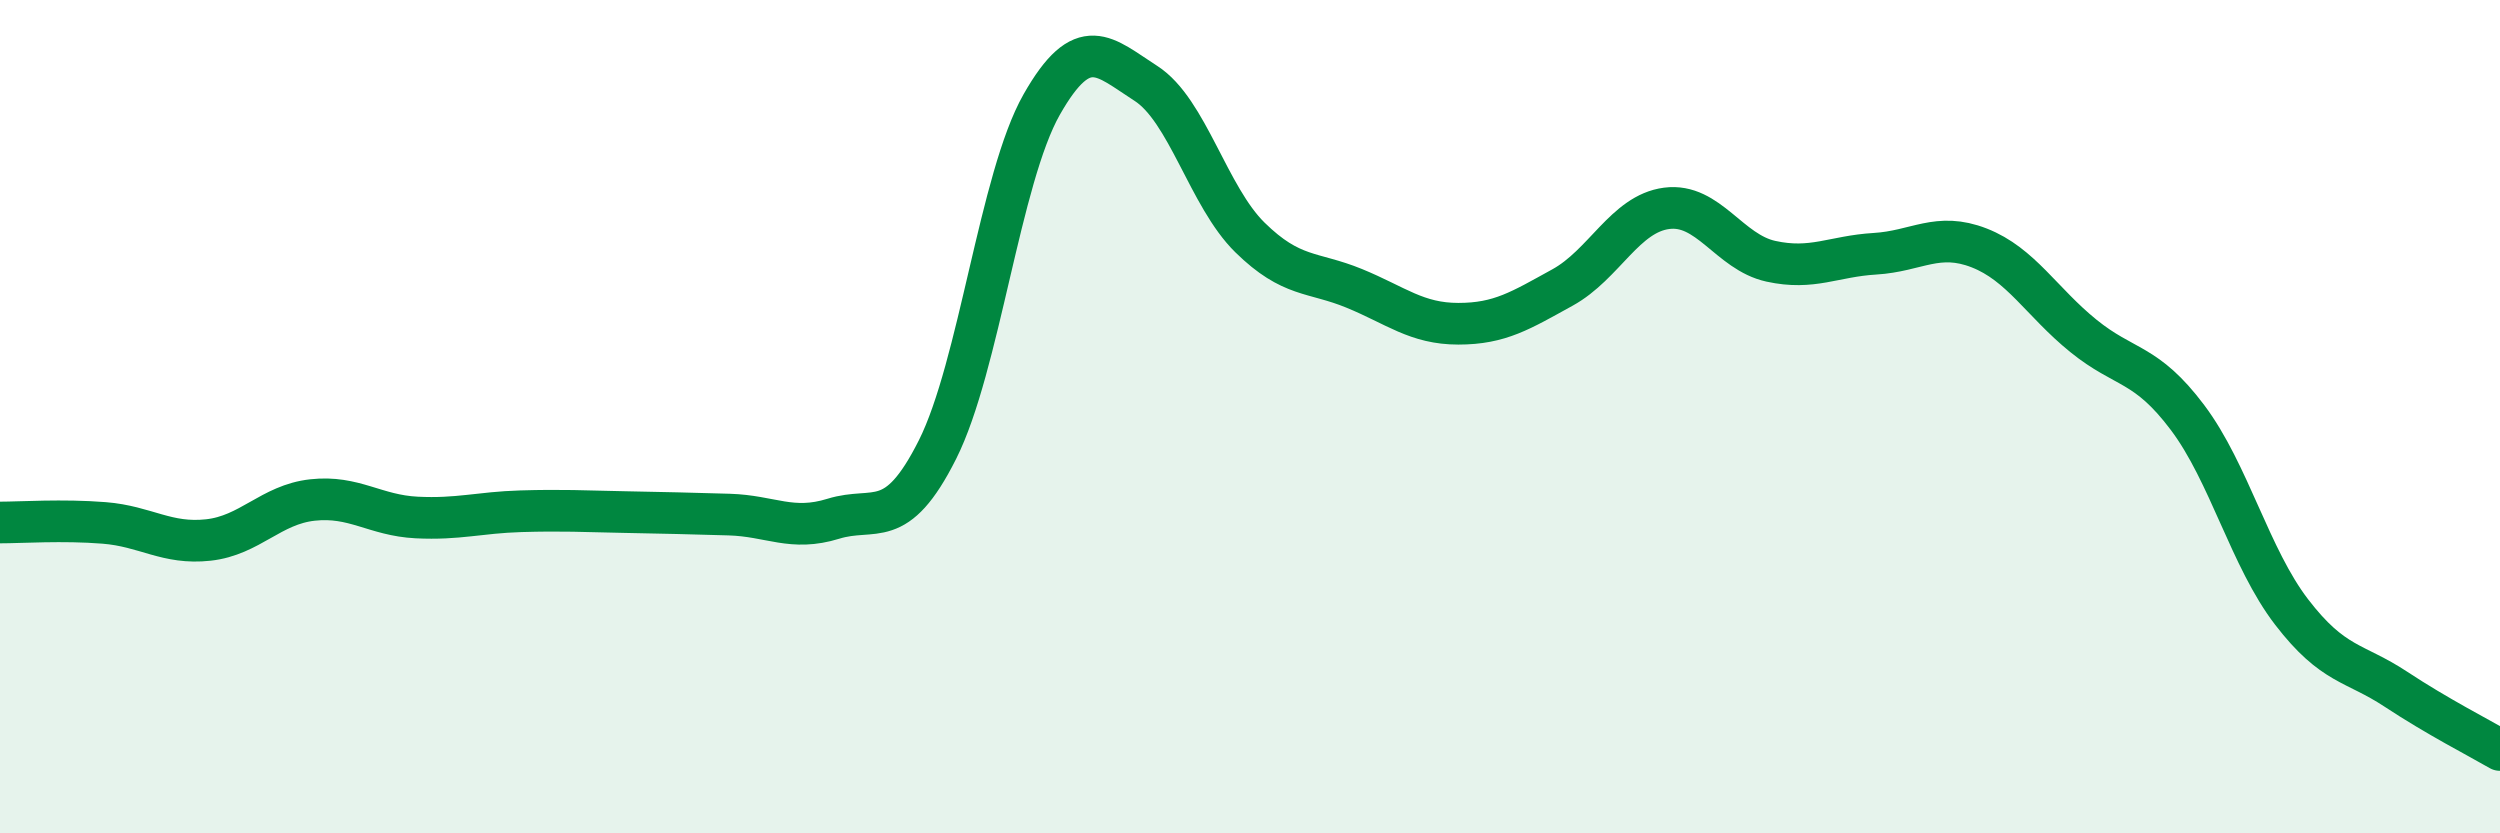
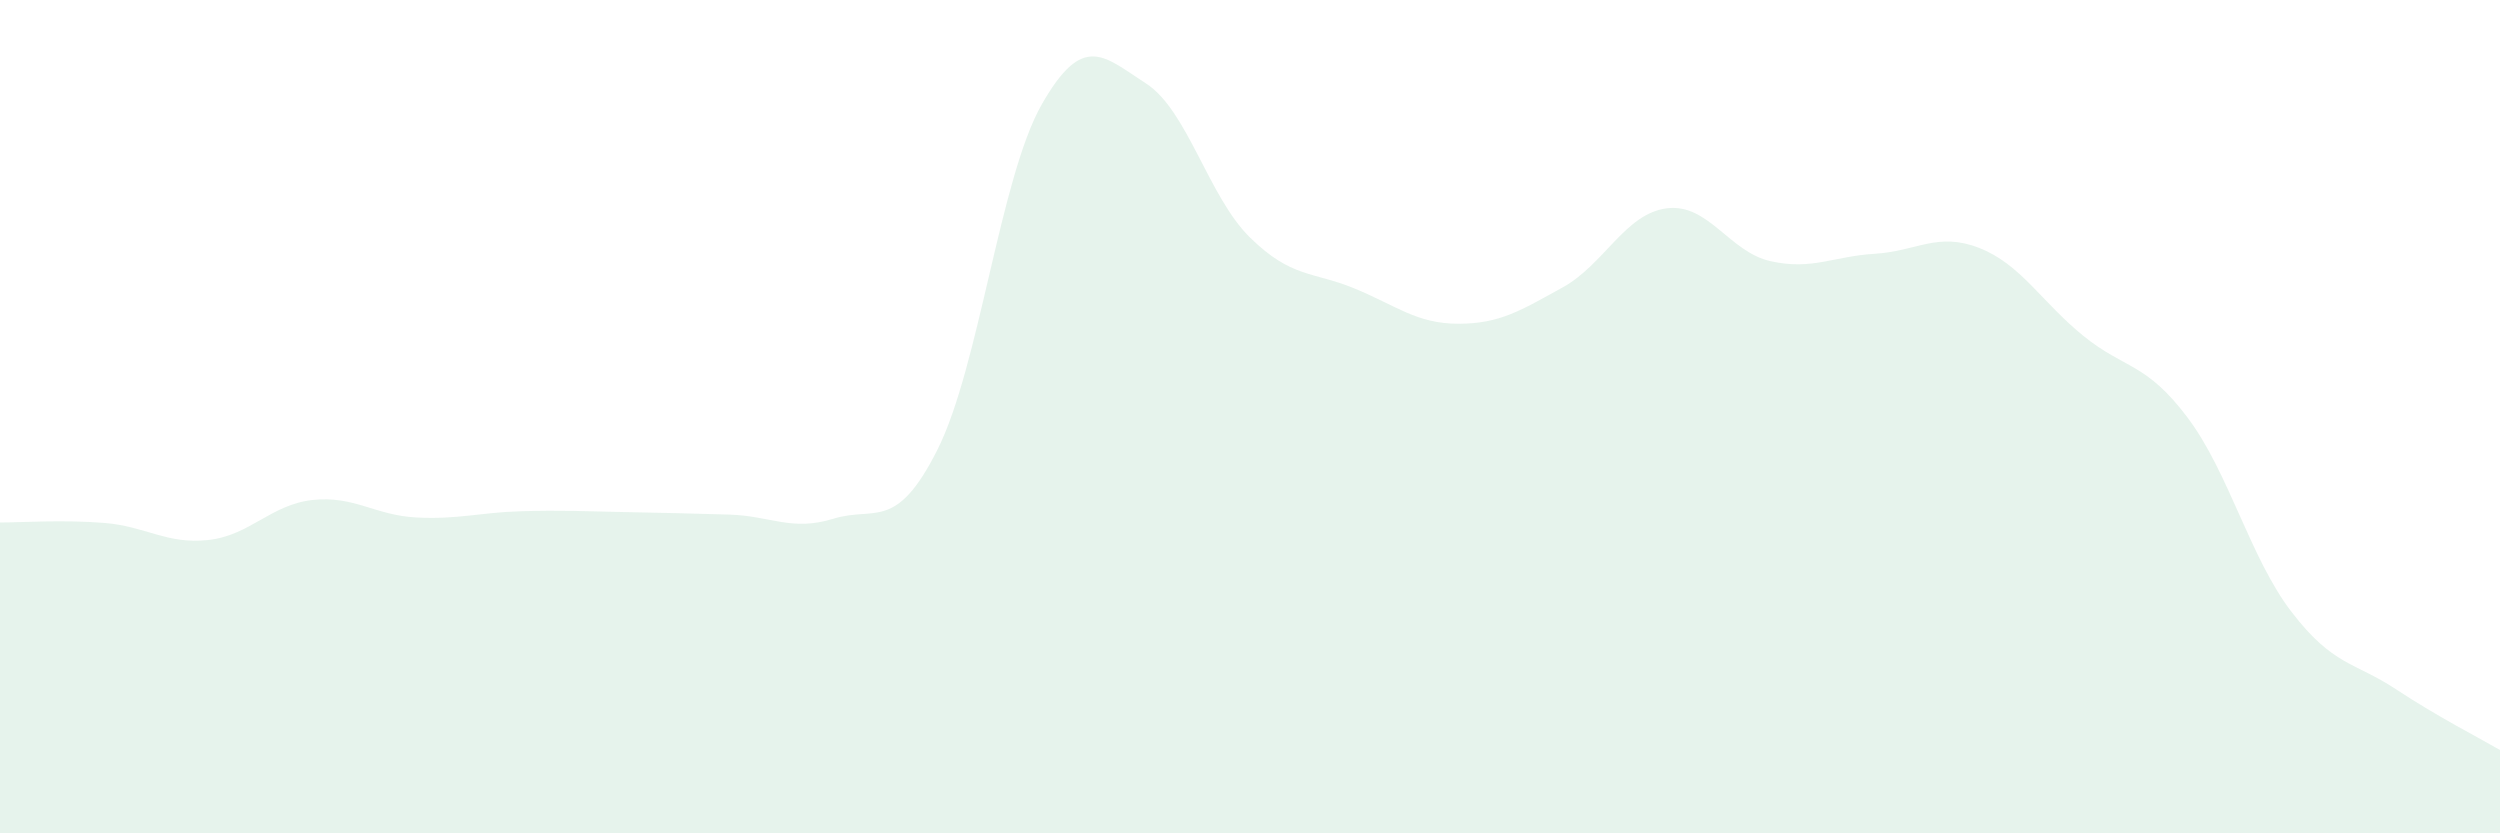
<svg xmlns="http://www.w3.org/2000/svg" width="60" height="20" viewBox="0 0 60 20">
  <path d="M 0,12.54 C 0.5,12.54 1.5,12.47 2.5,12.55 C 3.5,12.63 4,13.07 5,12.96 C 6,12.85 6.5,12.11 7.5,12 C 8.5,11.89 9,12.37 10,12.42 C 11,12.47 11.5,12.3 12.5,12.27 C 13.5,12.24 14,12.27 15,12.29 C 16,12.31 16.5,12.32 17.5,12.35 C 18.5,12.38 19,12.76 20,12.45 C 21,12.14 21.5,12.78 22.5,10.79 C 23.5,8.8 24,4.27 25,2.51 C 26,0.75 26.5,1.36 27.5,2 C 28.5,2.64 29,4.72 30,5.7 C 31,6.68 31.5,6.51 32.5,6.92 C 33.5,7.33 34,7.77 35,7.77 C 36,7.77 36.5,7.45 37.5,6.9 C 38.5,6.35 39,5.13 40,5 C 41,4.87 41.5,6.05 42.5,6.27 C 43.5,6.49 44,6.15 45,6.09 C 46,6.03 46.5,5.56 47.5,5.95 C 48.5,6.34 49,7.25 50,8.06 C 51,8.87 51.5,8.69 52.5,10.02 C 53.5,11.35 54,13.39 55,14.69 C 56,15.99 56.5,15.88 57.5,16.54 C 58.5,17.2 59.5,17.71 60,18L60 20L0 20Z" fill="#008740" opacity="0.1" stroke-linecap="round" stroke-linejoin="round" />
-   <path d="M 0,12.54 C 0.5,12.54 1.5,12.47 2.5,12.55 C 3.5,12.63 4,13.07 5,12.96 C 6,12.85 6.5,12.11 7.5,12 C 8.5,11.89 9,12.37 10,12.42 C 11,12.47 11.5,12.3 12.5,12.27 C 13.5,12.24 14,12.27 15,12.29 C 16,12.31 16.5,12.32 17.5,12.35 C 18.5,12.38 19,12.76 20,12.45 C 21,12.14 21.5,12.78 22.5,10.79 C 23.5,8.8 24,4.27 25,2.51 C 26,0.75 26.5,1.36 27.5,2 C 28.5,2.64 29,4.72 30,5.7 C 31,6.68 31.5,6.51 32.5,6.92 C 33.5,7.33 34,7.77 35,7.77 C 36,7.77 36.5,7.45 37.5,6.9 C 38.5,6.35 39,5.13 40,5 C 41,4.87 41.5,6.05 42.5,6.27 C 43.5,6.49 44,6.15 45,6.09 C 46,6.03 46.5,5.56 47.5,5.95 C 48.5,6.34 49,7.25 50,8.06 C 51,8.87 51.5,8.69 52.5,10.02 C 53.5,11.35 54,13.39 55,14.69 C 56,15.99 56.5,15.88 57.5,16.54 C 58.5,17.2 59.5,17.71 60,18" stroke="#008740" stroke-width="1" fill="none" stroke-linecap="round" stroke-linejoin="round" />
</svg>